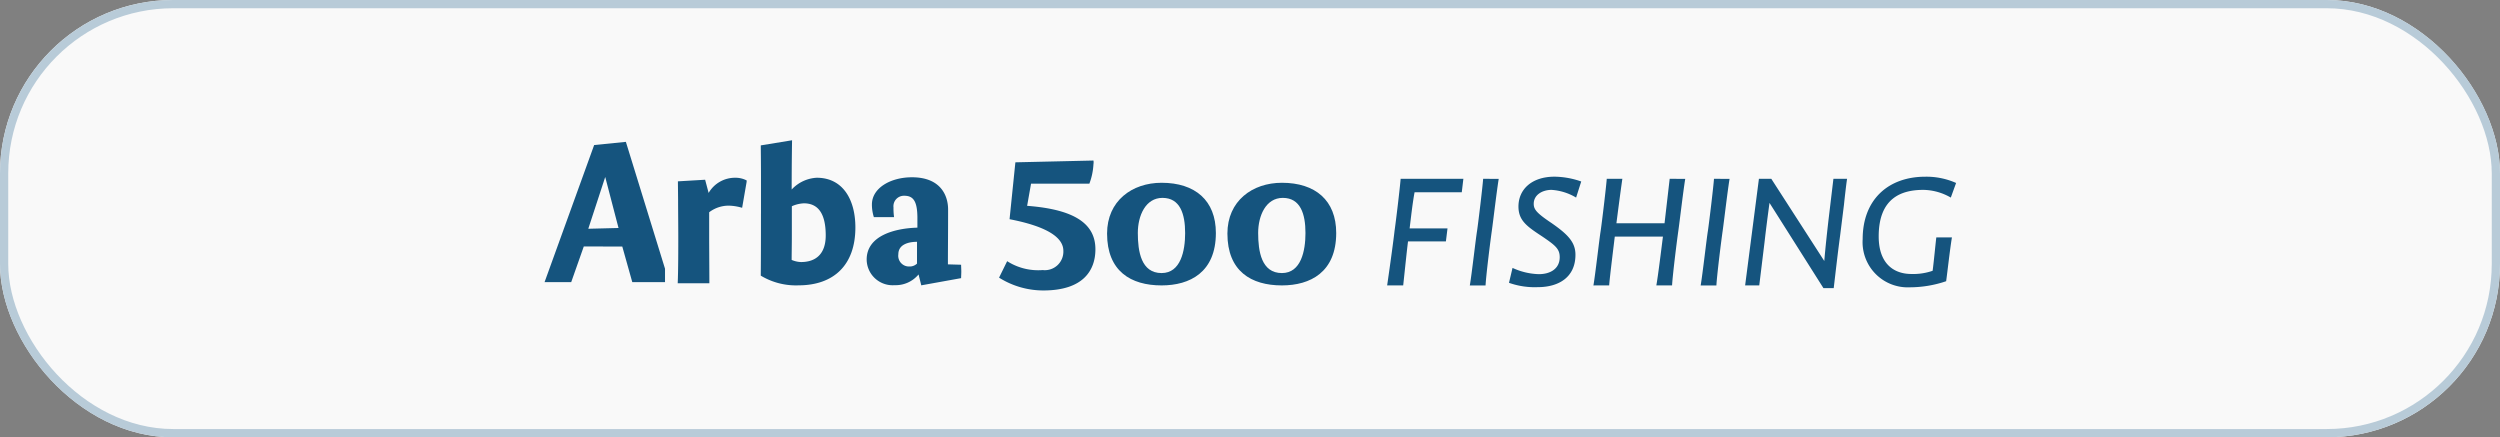
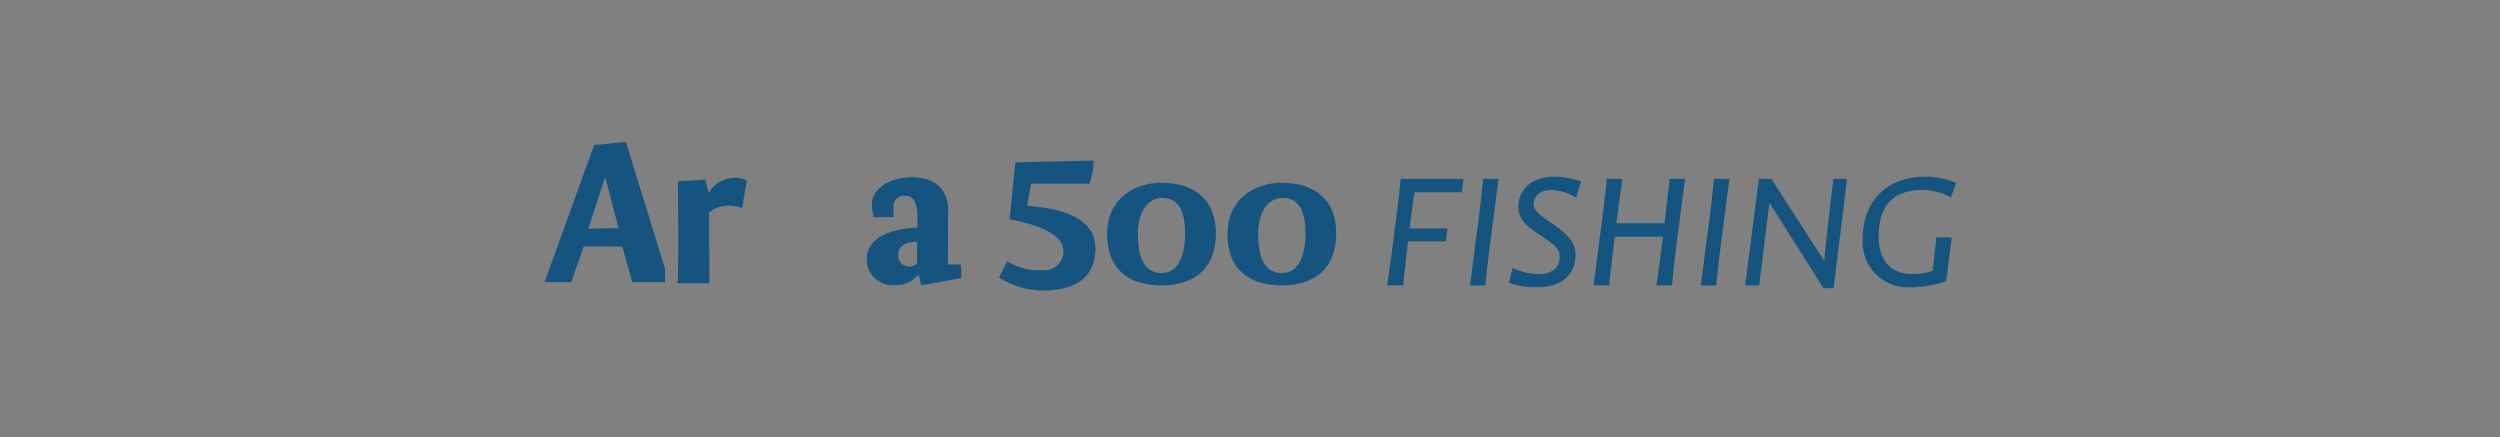
<svg xmlns="http://www.w3.org/2000/svg" width="303" height="53" viewBox="0 0 303 53">
  <rect x="0" y="0" width="303" height="53" fill="#808080" stroke="none" />
  <g transform="translate(-498 -1404)">
    <g transform="translate(498 1404)" fill="#f9f9f9" stroke="#b8cbd8" stroke-width="1">
-       <rect width="303" height="53" rx="21" stroke="none" />
-       <rect x="0.5" y="0.5" width="302" height="52" rx="20.5" fill="none" />
-     </g>
+       </g>
    <g transform="translate(564 1421)">
      <g transform="translate(0 0)">
        <path d="M52.44,41.56a5.026,5.026,0,0,1-.236-1.53c0-2,2.262-3.3,4.853-3.3,3.462,0,4.381,2.192,4.381,3.911,0,2.827-.023,4.759-.023,6.643l1.6.046c0,.284.023.567.023.825,0,.284-.023.542-.023.8l-4.829.871-.329-1.319a3.6,3.6,0,0,1-2.9,1.3A3.147,3.147,0,0,1,51.568,46.7c0-2.92,3.463-3.793,6.148-3.864V41.537c-.024-1.861-.471-2.567-1.578-2.567a1.271,1.271,0,0,0-1.319,1.413,7.746,7.746,0,0,0,.07,1.178Zm5.229,2.991c-1.013,0-2.262.307-2.262,1.509a1.3,1.3,0,0,0,1.319,1.483,1.263,1.263,0,0,0,.943-.352Z" transform="translate(-12.528 -32.244)" fill="#15547e" />
-         <path d="M34.485,40.061V35.636c0-1.883-.023-3.192-.023-3.828l3.79-.621c-.023,1.506-.047,3.688-.047,5.971a4.454,4.454,0,0,1,3.037-1.428c3.178,0,4.684,2.66,4.684,6.026,0,4.544-2.613,7.015-6.9,7.015a8.249,8.249,0,0,1-4.567-1.177c.023-2.519.023-5.015.023-7.533m3.743,2.684c0,1.295-.023,2-.023,2.943a3.1,3.1,0,0,0,1.13.259c1.789,0,3-.966,3-3.225,0-2.66-.927-3.892-2.647-3.892a4,4,0,0,0-1.459.353Z" transform="translate(-8.254 -31.187)" fill="#15547e" />
        <path d="M27.461,40.184A6.131,6.131,0,0,1,29,40.443l.541-3.126.012-.187a2.882,2.882,0,0,0-1.389-.329,3.685,3.685,0,0,0-3.225,1.84l-.424-1.6-3.3.194.023,2.206c0,1.248.023,3.3.023,4.544,0,1.083,0,4.12-.07,5.6h3.837c0-1.671-.023-4.308-.023-5.626V40.982a3.912,3.912,0,0,1,2.448-.8" transform="translate(-5.053 -32.257)" fill="#15547e" />
        <path d="M14.6,46.8,9.855,31.424l-3.844.387L0,48.43H3.23L4.756,44.1l4.666.015,1.21,4.311H14.6ZM5.3,41.957l2.053-6.274,1.612,6.181Z" transform="translate(0 -31.232)" fill="#15547e" />
        <path d="M116.293,23.086a7,7,0,0,0,4.312,1.078,2.248,2.248,0,0,0,2.5-2.33c0-2.072-3.226-3.2-6.521-3.836l.706-6.894,9.463-.217a1.388,1.388,0,0,1,0,.447,7.74,7.74,0,0,1-.494,2.354h-7.07l-.475,2.69c5.952.448,8.275,2.289,8.275,5.266,0,2.519-1.436,4.991-6.309,4.991a10.042,10.042,0,0,1-5.367-1.554Z" transform="translate(-60.226 -8.431)" fill="#15547e" />
        <path d="M157.259,16.592c0,4.768-3.154,6.352-6.58,6.352-3.727,0-6.607-1.722-6.607-6.282,0-3.958,3.02-6.157,6.607-6.157,4.051,0,6.58,2.13,6.58,6.088m-3.726,0c0-2.315-.611-4.257-2.748-4.257-2.032,0-2.986,2.128-2.986,4.257,0,2.222.394,4.855,2.881,4.855,2.324,0,2.854-2.7,2.854-4.855" transform="translate(-75.895 -5.353)" fill="#15547e" />
        <path d="M187.687,16.592c0,4.768-3.154,6.352-6.58,6.352-3.726,0-6.607-1.722-6.607-6.282,0-3.958,3.02-6.157,6.607-6.157,4.051,0,6.58,2.13,6.58,6.088m-3.726,0c0-2.315-.611-4.257-2.748-4.257-2.032,0-2.986,2.128-2.986,4.257,0,2.222.394,4.855,2.88,4.855,2.324,0,2.854-2.7,2.854-4.855" transform="translate(-91.738 -5.353)" fill="#15547e" />
      </g>
      <path d="M3.458,15.893c.311-2.9.428-4.086.584-5.331H8.633l.195-1.576H4.236c.156-1.245.35-3.055.6-4.378h5.72l.195-1.634H3.146c-.078,1.07-.584,5.273-.739,6.323-.1.934-.525,4.066-.895,6.6ZM13.147,2.974c-.078,1.07-.584,5.273-.739,6.323-.156.934-.642,5.253-.876,6.6h1.907c.078-1.381.6-5.506.759-6.615s.584-4.767.837-6.3Zm9.281,9.495c0,1.4-1.128,2.062-2.529,2.062a8.093,8.093,0,0,1-3.191-.759l-.428,1.809a9.309,9.309,0,0,0,3.483.525c2.529,0,4.572-1.187,4.572-3.93,0-1.5-.895-2.451-2.918-3.852-1.771-1.187-2.14-1.634-2.14-2.315,0-1.109,1.07-1.693,2.16-1.693a6.612,6.612,0,0,1,2.977.934L25.035,3.3a10.128,10.128,0,0,0-3.23-.584c-2.763,0-4.378,1.537-4.378,3.619,0,1.693,1.031,2.413,2.841,3.6C21.883,11.029,22.427,11.457,22.427,12.469ZM35.755,2.974l-.623,5.389H29.3c.156-1.226.525-4.066.72-5.389H28.128c-.078,1.07-.584,5.273-.739,6.323-.156.934-.642,5.253-.876,6.6H28.42c.1-1.245.525-4.592.681-5.915h5.837c-.156,1.206-.584,4.728-.8,5.915h1.907c.078-1.381.6-5.506.759-6.615s.584-4.767.837-6.3Zm5.37,0c-.078,1.07-.584,5.273-.739,6.323-.156.934-.642,5.253-.876,6.6h1.907c.078-1.381.6-5.506.759-6.615s.584-4.767.837-6.3Zm15.76,3.094c.058-.6.272-2.471.37-3.094H55.6L55,7.994c-.175,1.537-.37,3.308-.506,4.942L48.071,2.974h-1.5L44.9,15.893h1.712l.642-5.253c.175-1.556.389-3.191.6-4.747l6.537,10.331h1.245c.253-2.121.486-4.222.778-6.382ZM66.5,4.316a6.8,6.8,0,0,1,3.327.934l.642-1.771a8.856,8.856,0,0,0-3.736-.759c-4.455,0-7.588,2.743-7.588,7.568a5.478,5.478,0,0,0,5.74,5.837,13.7,13.7,0,0,0,4.378-.739c.156-1.109.447-3.775.7-5.312H68.072c-.1.778-.292,2.88-.447,4.047a7.13,7.13,0,0,1-2.568.389c-2.121,0-3.969-1.226-3.969-4.553C61.087,5.211,63.947,4.316,66.5,4.316Z" transform="translate(100.61 1.697)" fill="#15547e" />
    </g>
  </g>
</svg>